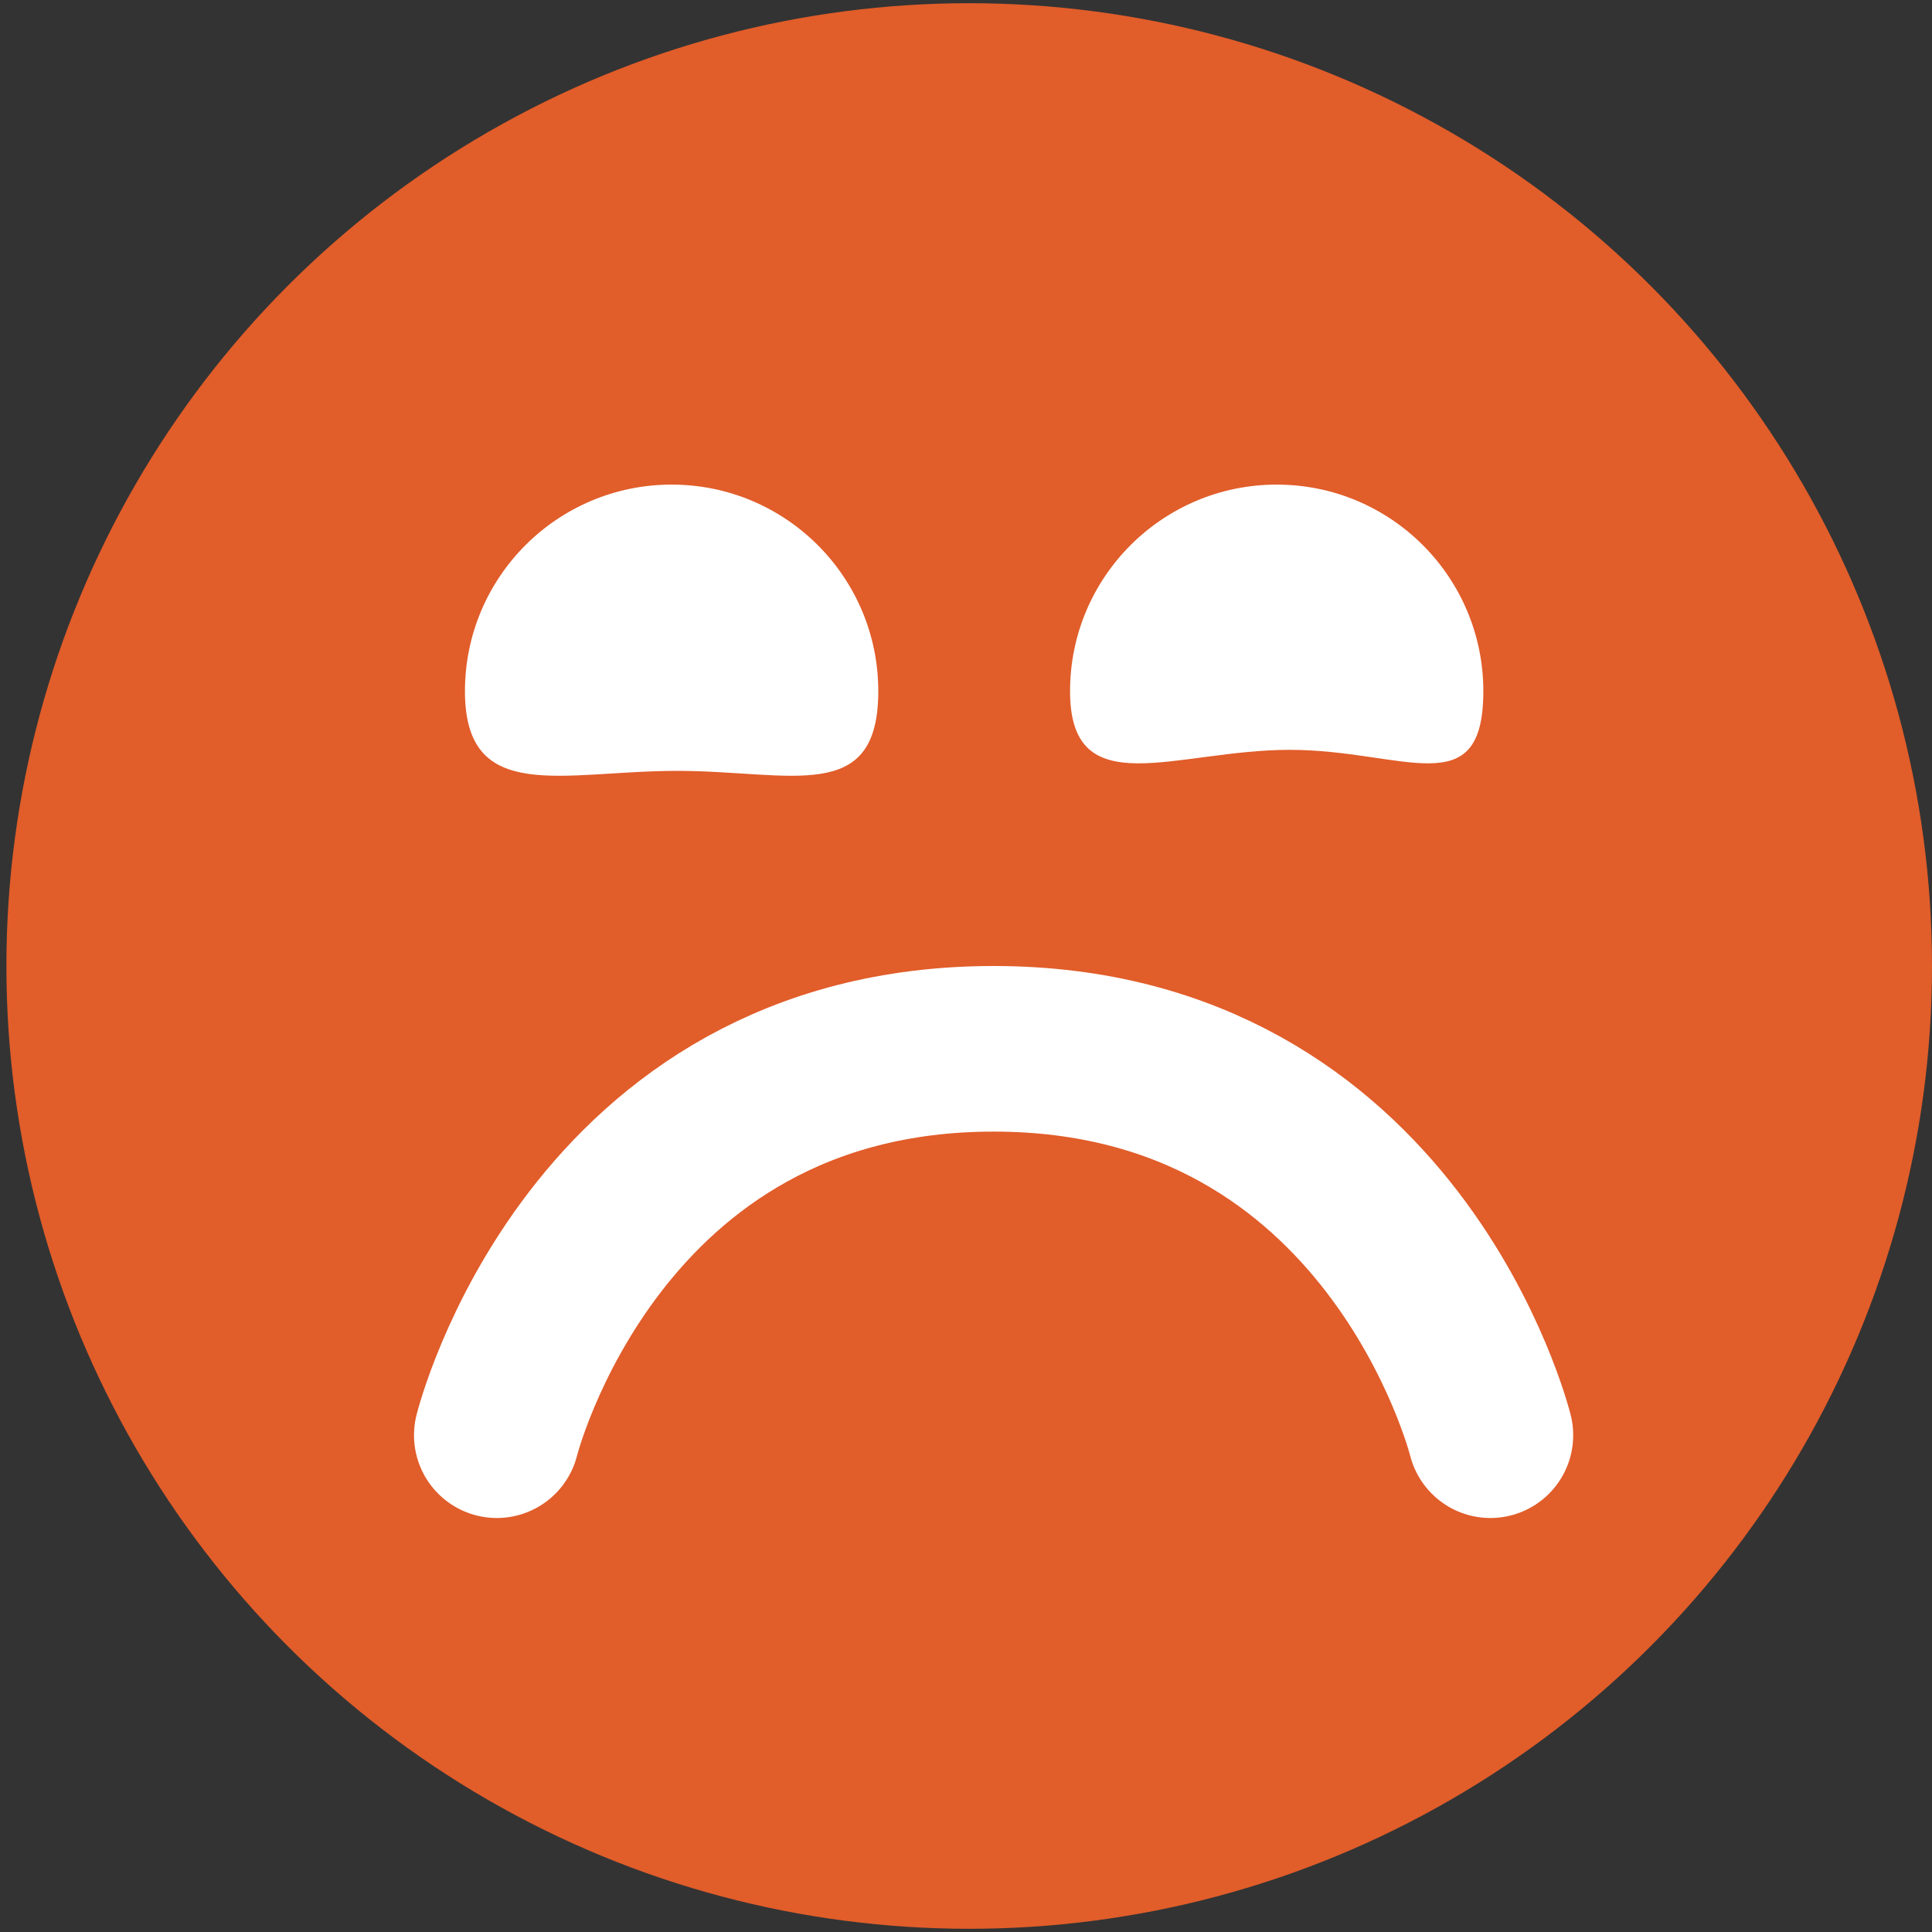
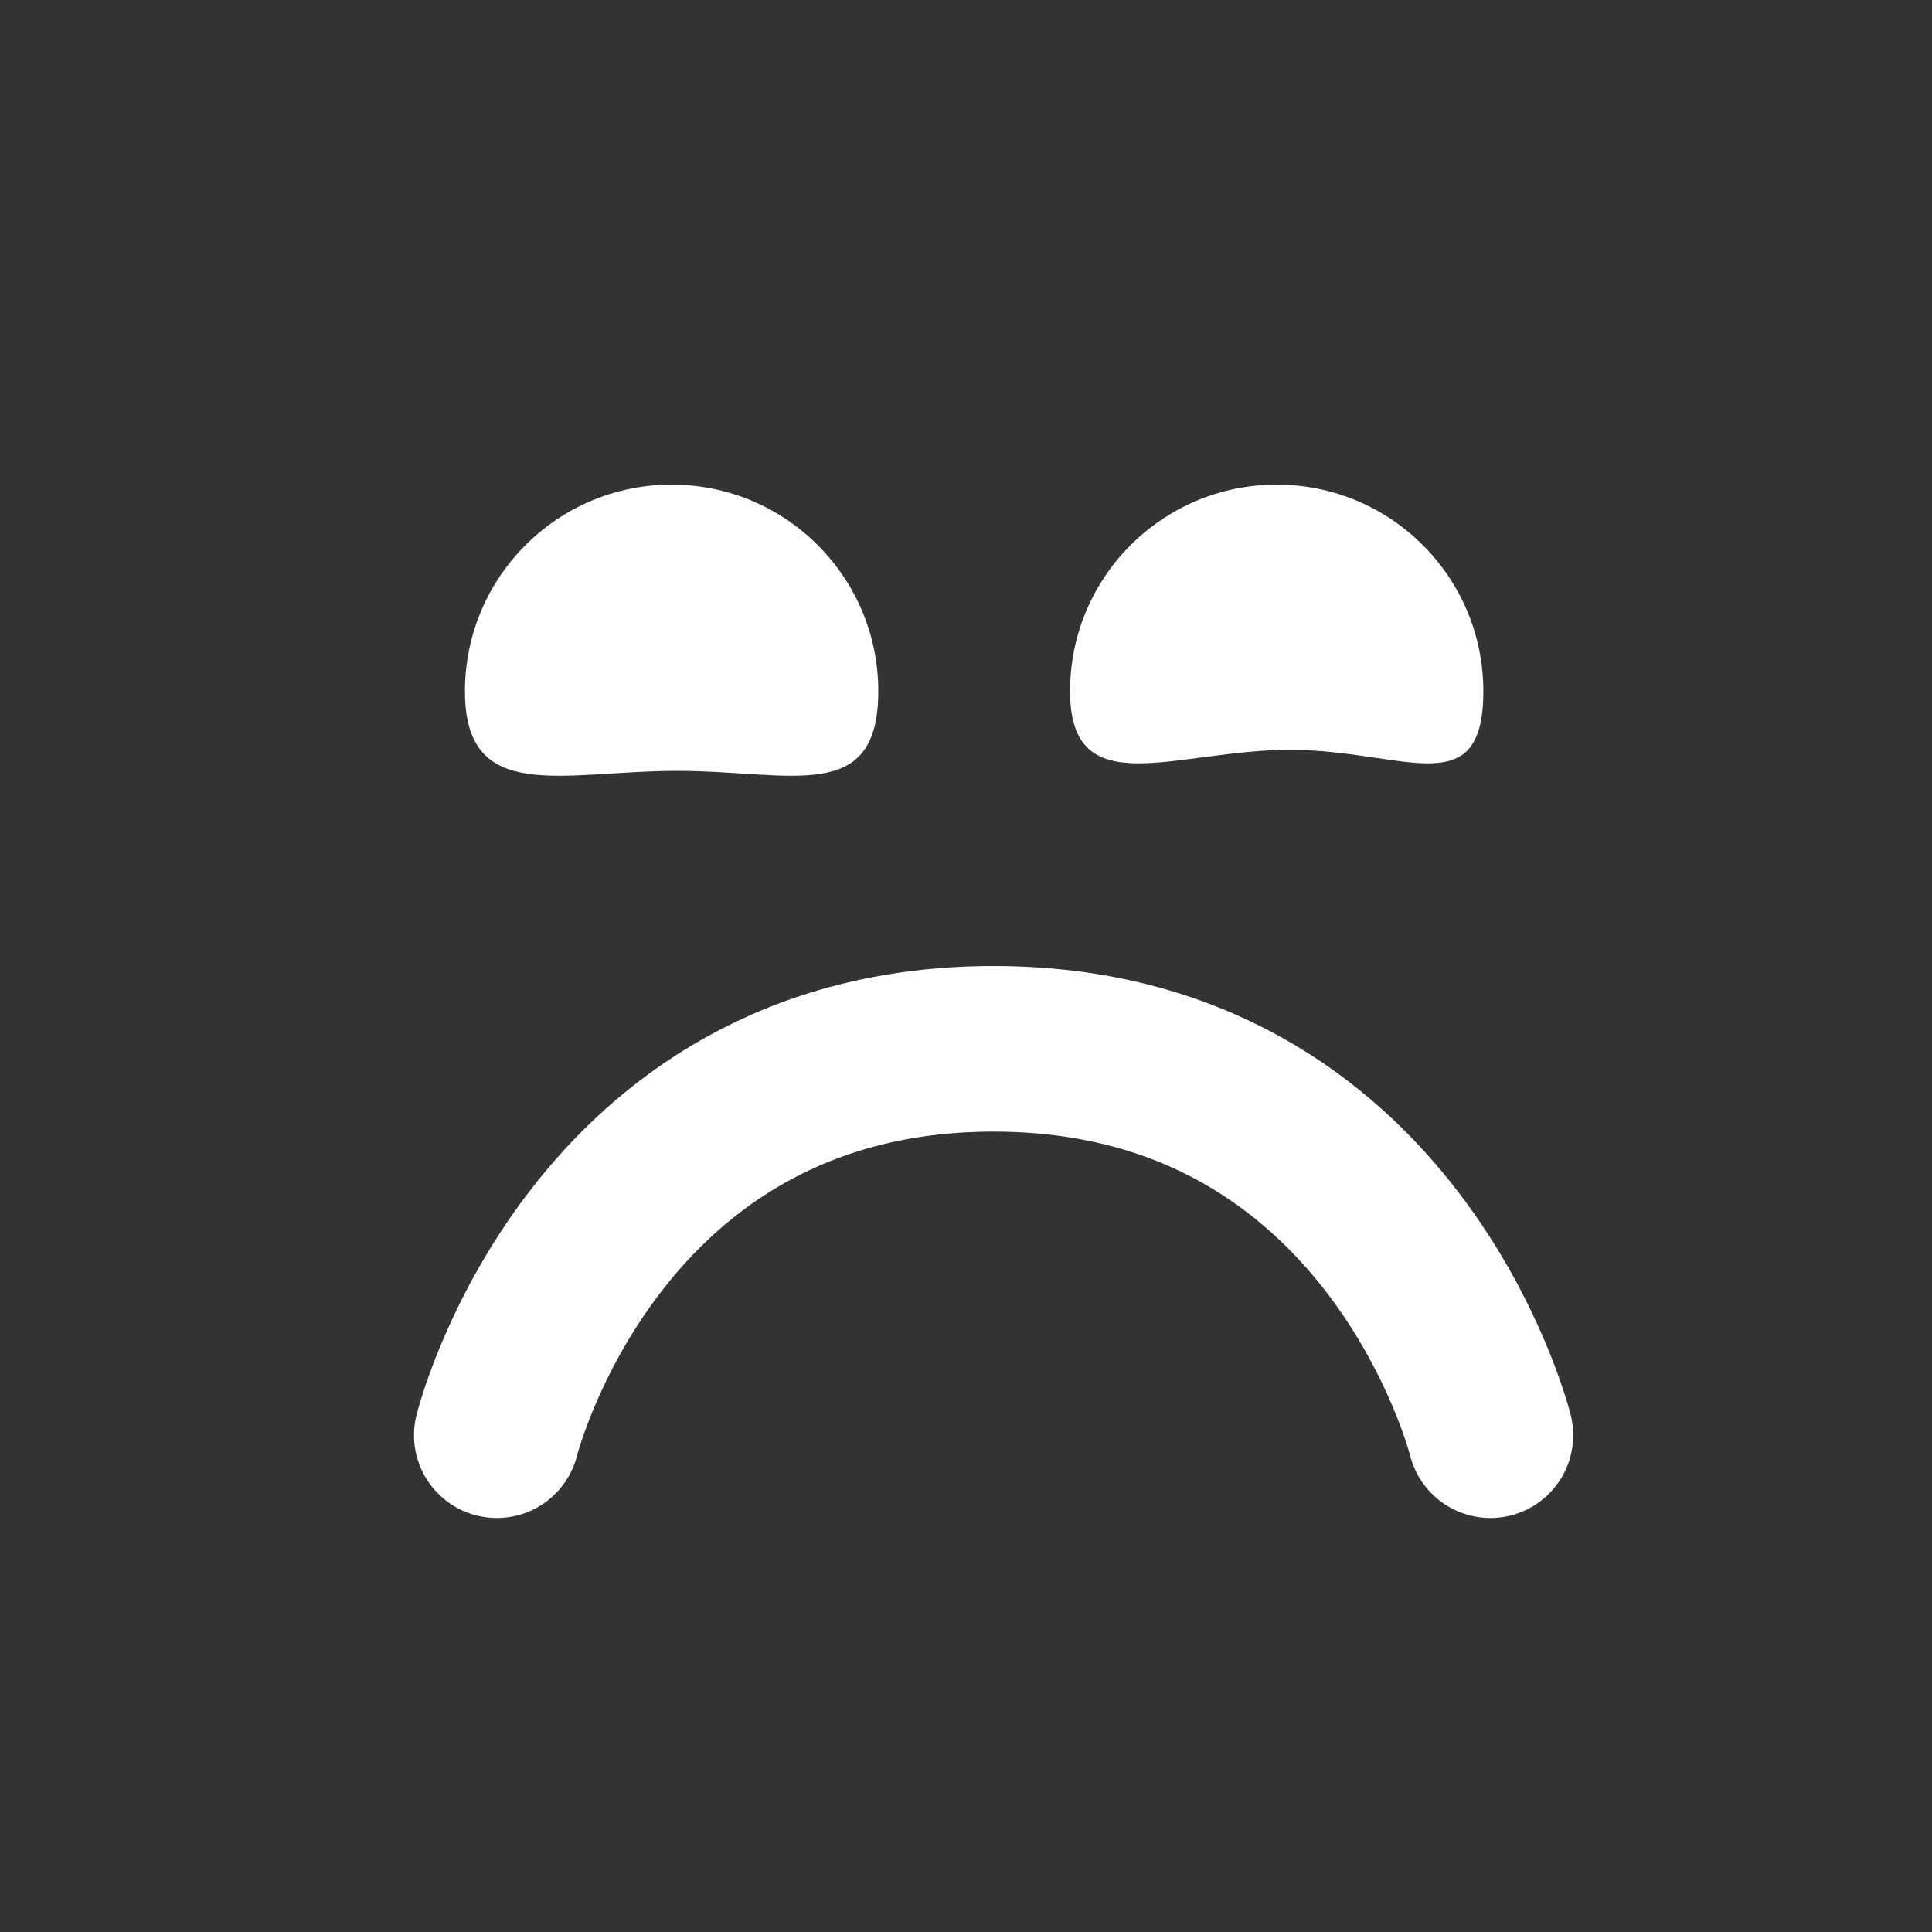
<svg xmlns="http://www.w3.org/2000/svg" width="35" height="35" viewBox="0 0 35 35" fill="none">
  <rect x="0" y="0" width="35" height="35" fill="#333333" stroke="none" />
-   <circle cx="17.558" cy="17.5" r="17.442" fill="#E15D2A" />
  <path d="M27 26C27 26 25.26 19 18 19C10.74 19 9 26 9 26" stroke="white" stroke-width="3" stroke-linecap="round" />
  <path d="M15.911 12.522C15.911 14.59 14.332 13.965 12.265 13.965C10.197 13.965 8.423 14.59 8.423 12.522C8.423 10.455 10.1 8.779 12.167 8.779C14.235 8.779 15.911 10.455 15.911 12.522Z" fill="white" />
  <path d="M26.872 12.522C26.872 14.59 25.431 13.584 23.364 13.584C21.296 13.584 19.385 14.59 19.385 12.522C19.385 10.455 21.061 8.779 23.129 8.779C25.197 8.779 26.872 10.455 26.872 12.522Z" fill="white" />
</svg>